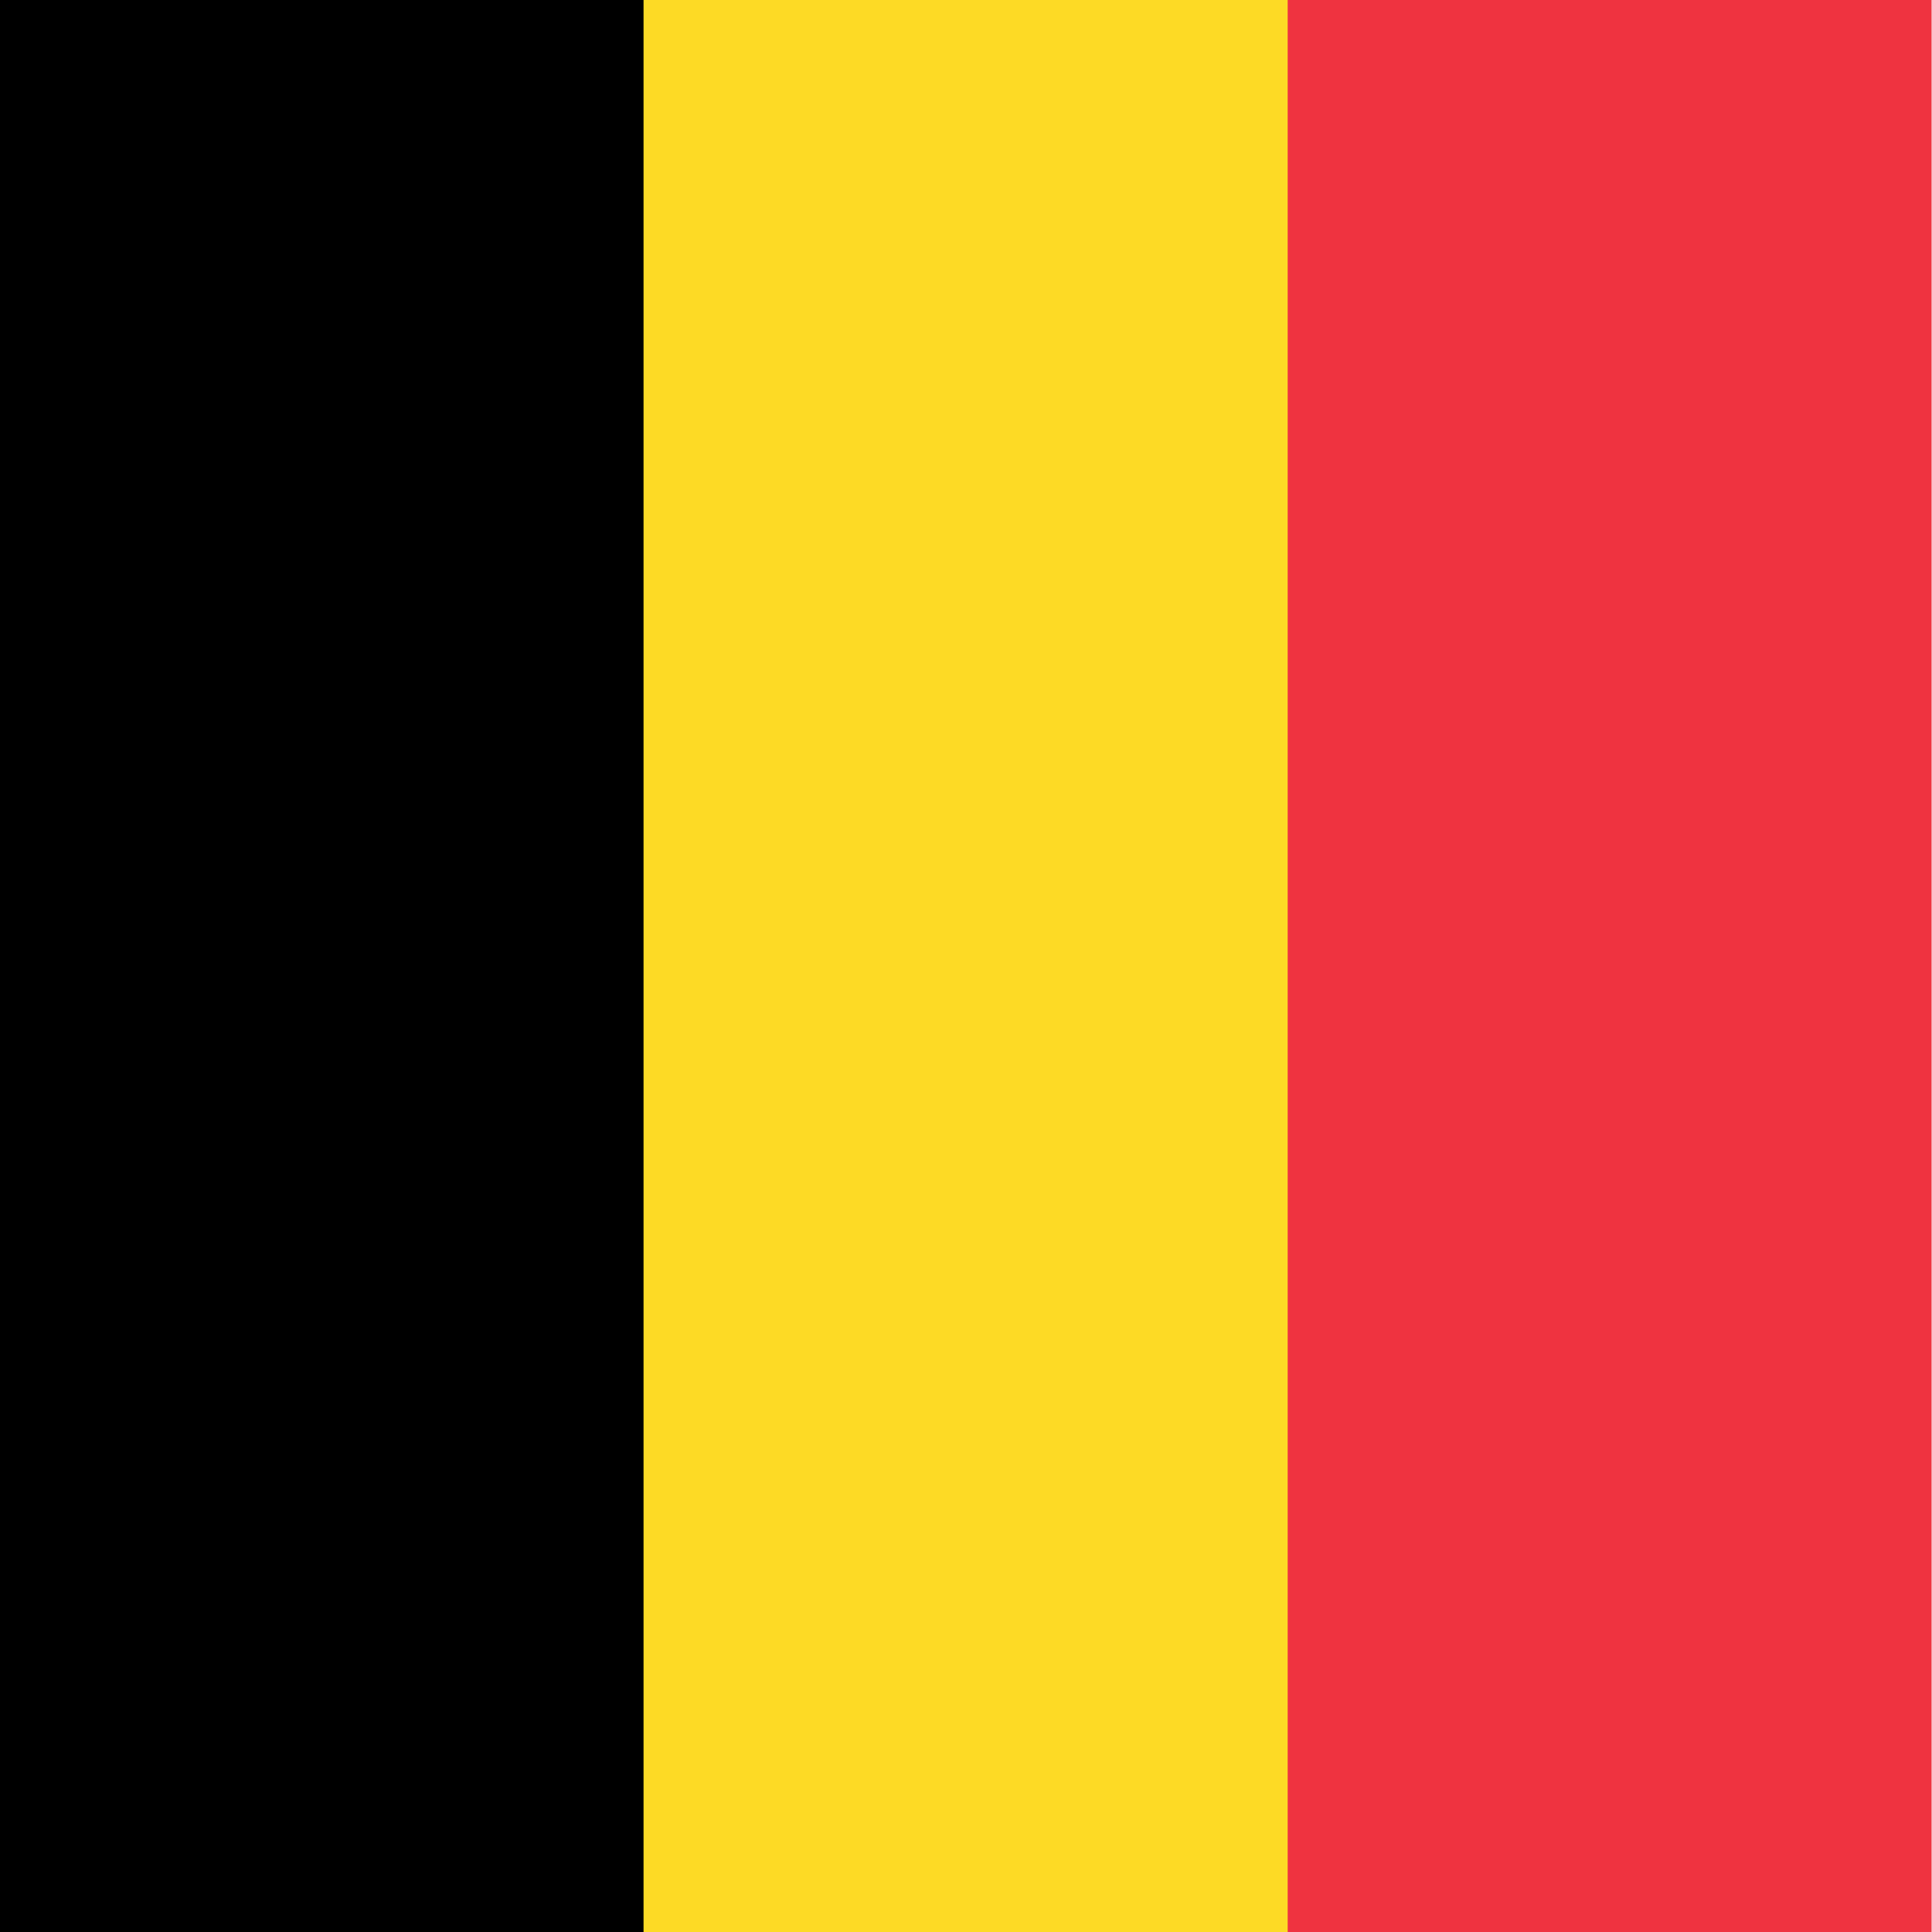
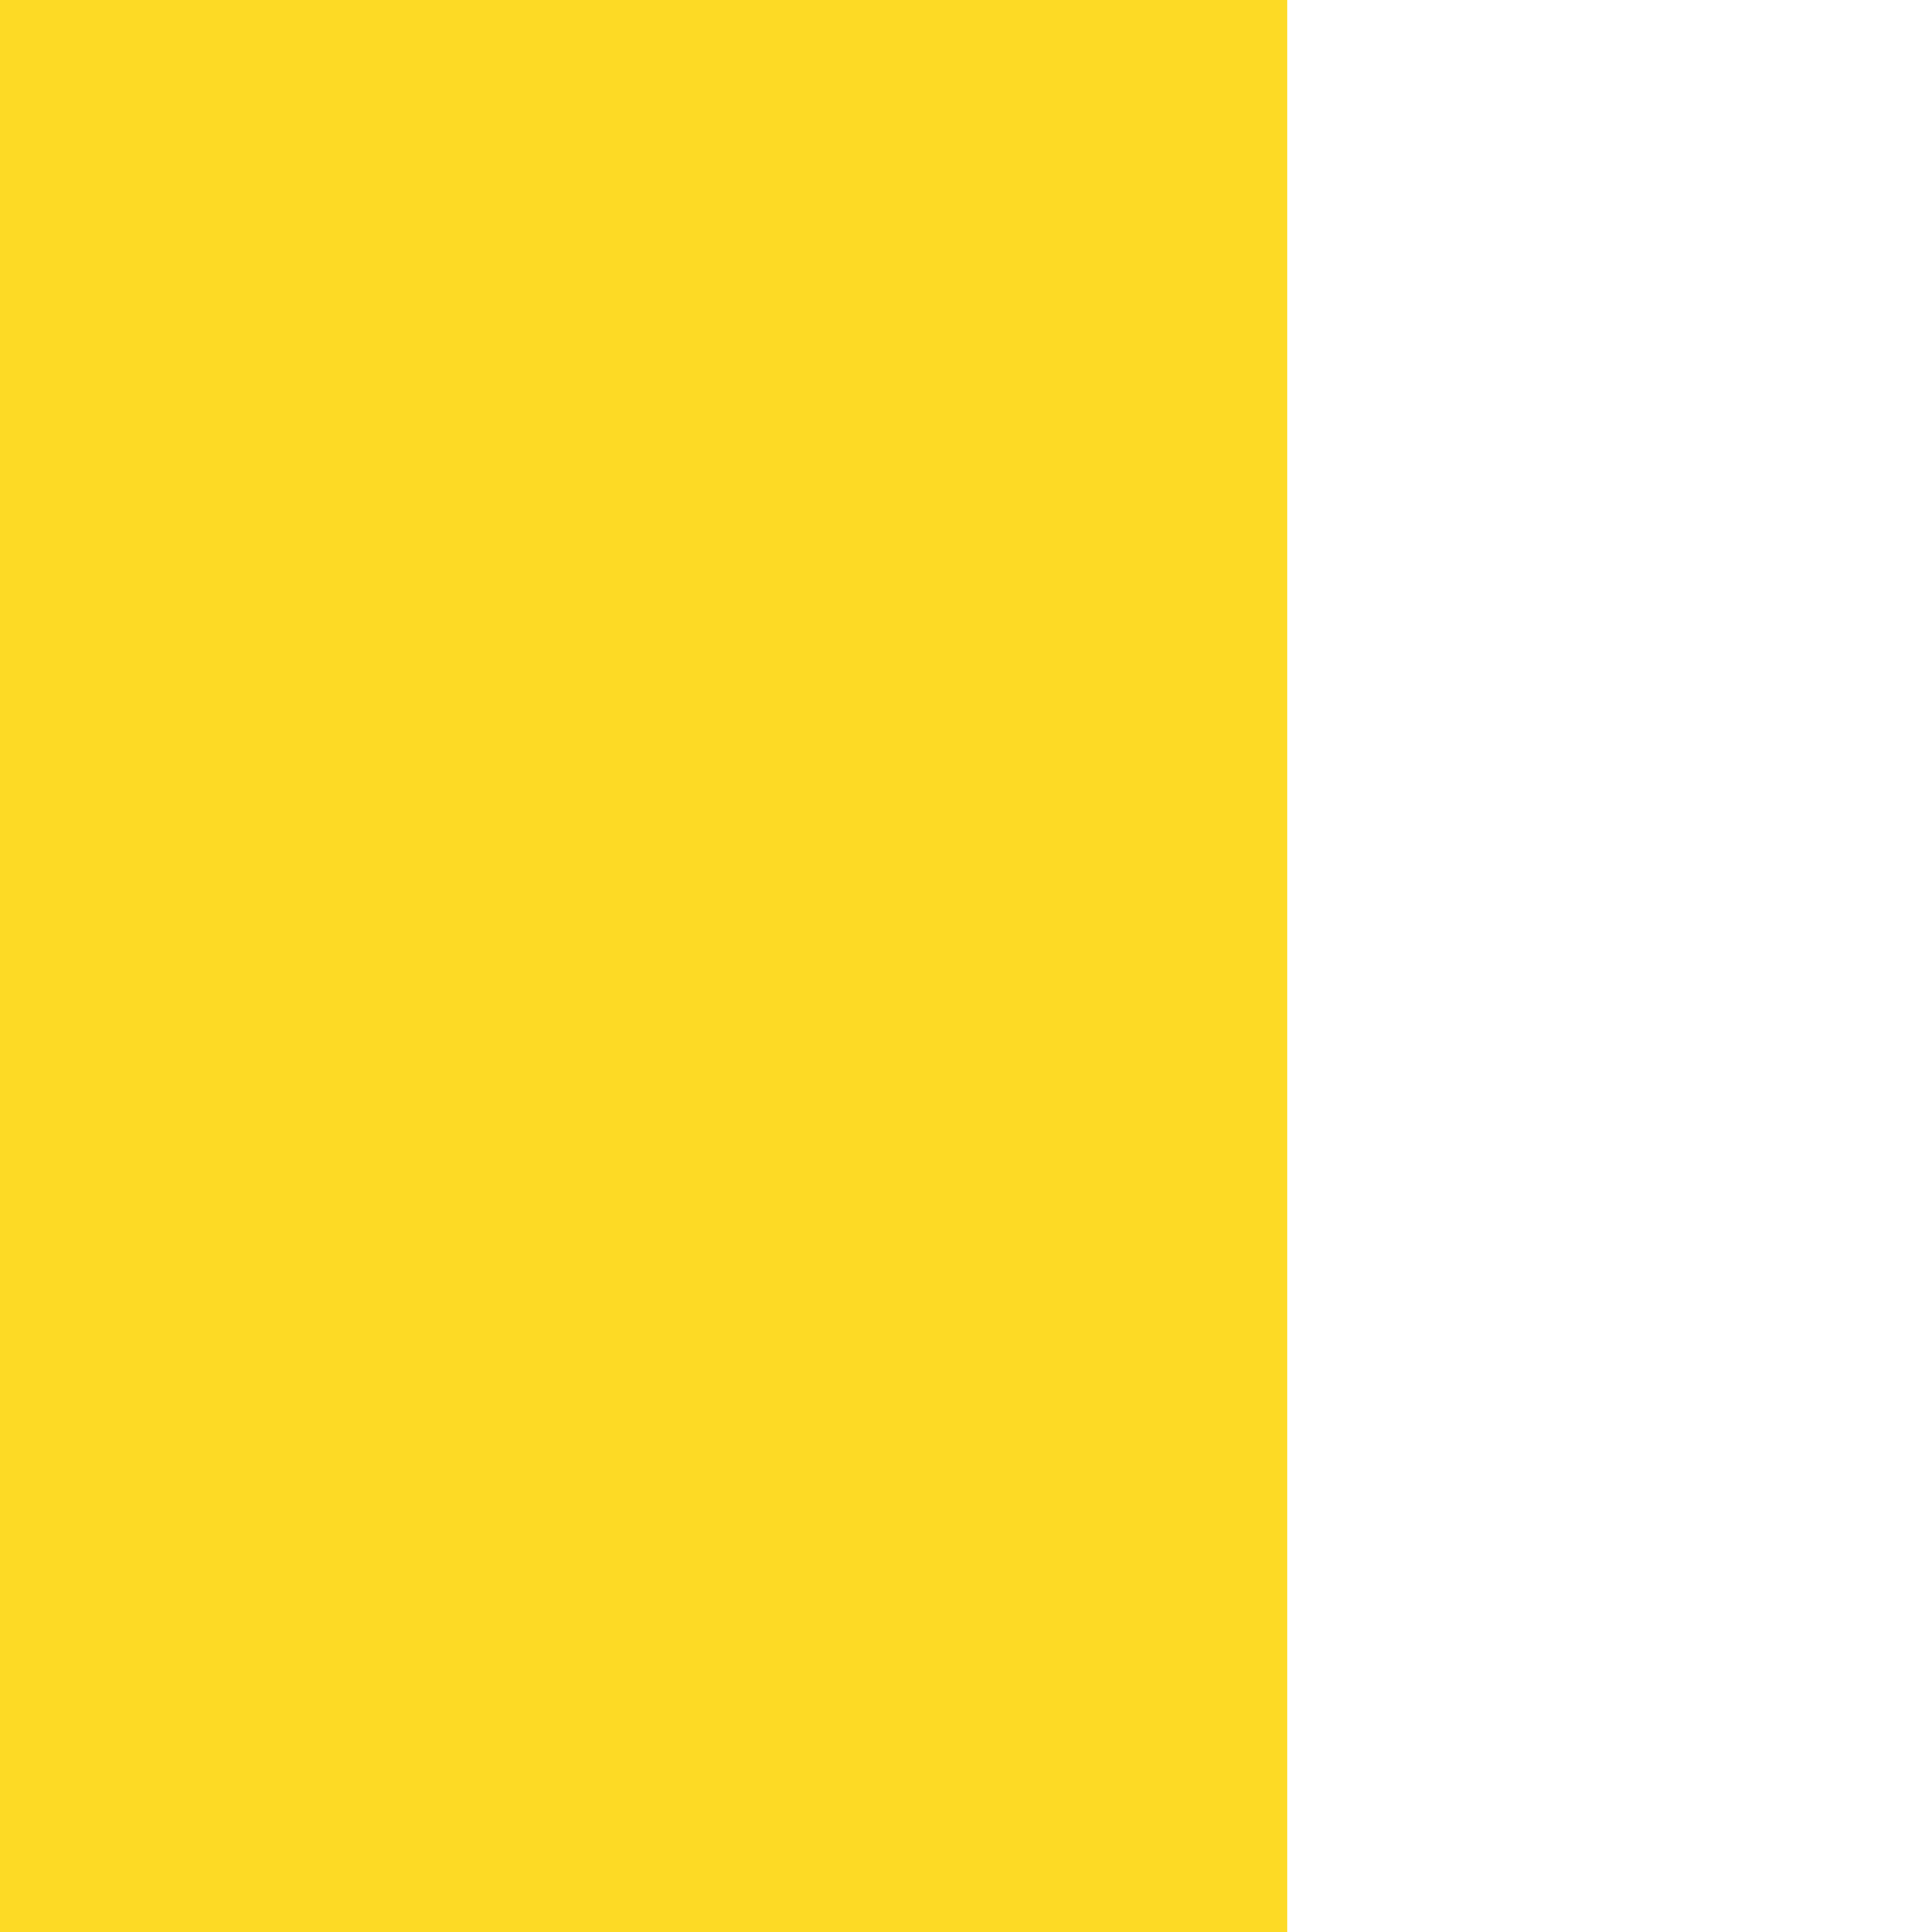
<svg xmlns="http://www.w3.org/2000/svg" id="uuid-9ce6b97c-5f90-406d-8309-5600c92d3b40" viewBox="0 0 100 100">
  <defs>
    <style>.uuid-5b472652-6b92-472b-99f3-d9bfb0b4c91c{fill:#ef3340;}.uuid-c82448b0-5199-4195-9171-b2dabe2ab1ef{fill:#fdda25;}</style>
  </defs>
  <g id="uuid-e5c5336e-5f8c-4d7c-9403-41a8de1c4420">
-     <path class="uuid-5b472652-6b92-472b-99f3-d9bfb0b4c91c" d="m-.02,0h100v100H-.02V0Z" />
    <path class="uuid-c82448b0-5199-4195-9171-b2dabe2ab1ef" d="m-.02,0h66.67v100H-.02V0Z" />
-     <path d="m-.02,0h33.33v100H-.02V0Z" />
  </g>
</svg>